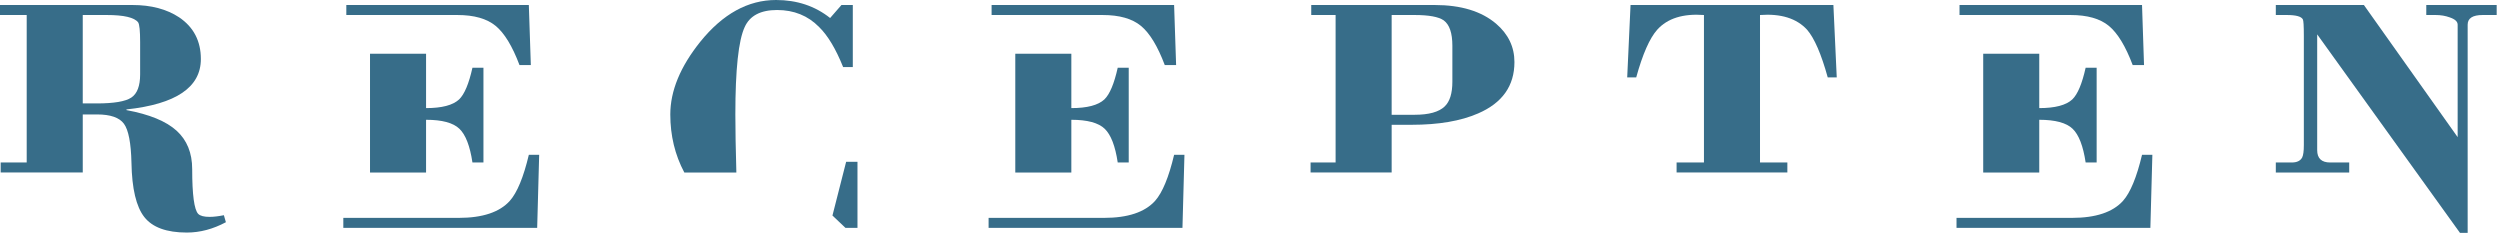
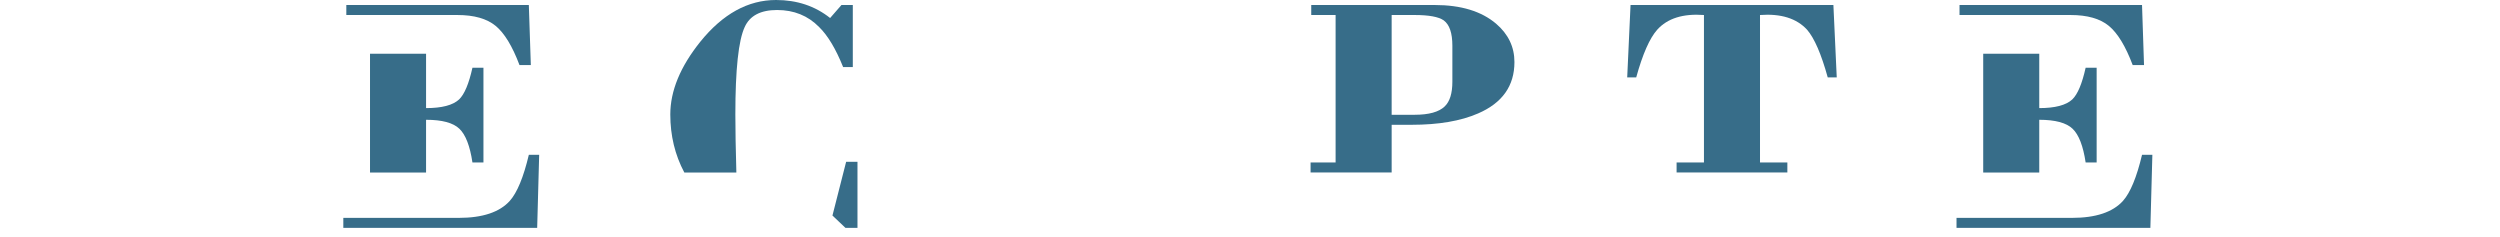
<svg xmlns="http://www.w3.org/2000/svg" width="100%" height="100%" viewBox="0 0 433 41" xml:space="preserve" style="fill-rule:evenodd;clip-rule:evenodd;stroke-linejoin:round;stroke-miterlimit:2;">
-   <path d="M14.332,2.6l0,15.314l2.427,0c2.966,0 4.96,-0.337 5.981,-1.011c1.02,-0.674 1.531,-2.013 1.531,-4.016l0,-5.606c0,-1.926 -0.115,-3.063 -0.346,-3.41c-0.656,-0.847 -2.467,-1.271 -5.432,-1.271l-4.161,0Zm-14.216,27.276l0,-1.734l4.508,0l0,-25.542l-4.624,0l0,-1.733l22.942,0c3.236,0 5.932,0.713 8.091,2.138c2.504,1.695 3.756,4.102 3.756,7.223c0,4.893 -4.296,7.802 -12.887,8.726l0,0.116c3.968,0.732 6.857,1.917 8.668,3.554c1.811,1.638 2.717,3.863 2.717,6.674c0,4.43 0.346,7.011 1.04,7.744c0.346,0.347 1.001,0.52 1.964,0.52c0.694,0 1.522,-0.097 2.485,-0.289l0.347,1.214c-2.235,1.194 -4.489,1.791 -6.761,1.791c-3.507,0 -5.963,-0.896 -7.368,-2.687c-1.407,-1.791 -2.148,-4.922 -2.225,-9.391c-0.078,-3.428 -0.511,-5.682 -1.3,-6.761c-0.79,-1.078 -2.341,-1.618 -4.652,-1.618l-2.485,0l0,10.055l-14.216,0Z" style="fill:#376d89;fill-rule:nonzero;" />
  <path d="M73.795,9.304l-0,9.419c2.735,-0 4.642,-0.5 5.721,-1.502c0.925,-0.886 1.695,-2.716 2.312,-5.49l1.906,-0l-0,16.412l-1.906,-0c-0.425,-2.851 -1.176,-4.797 -2.254,-5.837c-1.079,-1.04 -3.005,-1.56 -5.779,-1.56l-0,9.131l-9.708,-0l-0,-20.573l9.708,-0Zm-13.812,-6.704l-0,-1.733l31.611,-0l0.347,10.402l-1.965,-0c-1.234,-3.275 -2.611,-5.538 -4.132,-6.79c-1.523,-1.252 -3.728,-1.879 -6.617,-1.879l-19.244,-0Zm19.475,35.136c4.122,-0 7.069,-0.983 8.842,-2.948c1.271,-1.425 2.369,-4.084 3.294,-7.974l1.791,-0l-0.346,12.656l-33.576,-0l-0,-1.734l19.995,-0Z" style="fill:#376d89;fill-rule:nonzero;" />
-   <path d="M146.55,28.027l1.965,0l-0,11.442l-2.08,0l-2.254,-2.138l2.369,-9.304Zm-28.027,1.85c-1.619,-3.043 -2.427,-6.395 -2.427,-10.056c-0,-4.083 1.733,-8.282 5.201,-12.598c3.89,-4.815 8.263,-7.223 13.118,-7.223c3.62,0 6.741,1.04 9.362,3.12l1.964,-2.253l1.965,0l-0,10.748l-1.676,0c-1.271,-3.158 -2.658,-5.47 -4.161,-6.934c-1.926,-1.965 -4.354,-2.947 -7.281,-2.947c-2.851,0 -4.72,0.982 -5.605,2.947c-1.079,2.311 -1.619,7.359 -1.619,15.14c-0,2.621 0.058,5.972 0.174,10.056l-9.015,0Z" style="fill:#376d89;fill-rule:nonzero;" />
-   <path d="M185.557,9.304l0,9.419c2.735,-0 4.642,-0.5 5.721,-1.502c0.925,-0.886 1.695,-2.716 2.312,-5.49l1.906,-0l0,16.412l-1.906,-0c-0.425,-2.851 -1.176,-4.797 -2.254,-5.837c-1.079,-1.04 -3.005,-1.56 -5.779,-1.56l0,9.131l-9.708,-0l0,-20.573l9.708,-0Zm-13.812,-6.704l0,-1.733l31.611,-0l0.347,10.402l-1.965,-0c-1.234,-3.275 -2.611,-5.538 -4.132,-6.79c-1.523,-1.252 -3.728,-1.879 -6.617,-1.879l-19.244,-0Zm19.475,35.136c4.122,-0 7.069,-0.983 8.842,-2.948c1.271,-1.425 2.369,-4.084 3.294,-7.974l1.791,-0l-0.346,12.656l-33.576,-0l0,-1.734l19.995,-0Z" style="fill:#376d89;fill-rule:nonzero;" />
+   <path d="M146.55,28.027l1.965,0l-0,11.442l-2.08,0l-2.254,-2.138l2.369,-9.304Zm-28.027,1.85c-1.619,-3.043 -2.427,-6.395 -2.427,-10.056c-0,-4.083 1.733,-8.282 5.201,-12.598c3.89,-4.815 8.263,-7.223 13.118,-7.223c3.62,0 6.741,1.04 9.362,3.12l1.964,-2.253l1.965,0l-0,10.748l-1.676,0c-1.271,-3.158 -2.658,-5.47 -4.161,-6.934c-1.926,-1.965 -4.354,-2.947 -7.281,-2.947c-2.851,0 -4.72,0.982 -5.605,2.947c-1.079,2.311 -1.619,7.359 -1.619,15.14c-0,2.621 0.058,5.972 0.174,10.056Z" style="fill:#376d89;fill-rule:nonzero;" />
  <path d="M241.034,2.6l-0,17.279l3.987,0c2.465,0 4.199,-0.482 5.201,-1.445c0.886,-0.847 1.329,-2.272 1.329,-4.276l-0,-6.242c-0,-2.195 -0.501,-3.659 -1.502,-4.391c-0.887,-0.616 -2.563,-0.925 -5.028,-0.925l-3.987,0Zm-14.043,27.276l-0,-1.734l4.335,0l-0,-25.542l-4.219,0l-0,-1.733l21.382,0c4.545,0 8.09,1.078 10.632,3.235c2.119,1.812 3.179,4.027 3.179,6.646c-0,4.123 -2.1,7.089 -6.299,8.9c-3.005,1.31 -6.839,1.965 -11.5,1.965l-3.467,0l-0,8.263l-14.043,0Z" style="fill:#376d89;fill-rule:nonzero;" />
  <path d="M281.832,13.407l0.577,-12.54l35.135,-0l0.579,12.54l-1.56,-0c-1.118,-4.045 -2.313,-6.799 -3.583,-8.264c-1.812,-1.965 -4.527,-2.812 -8.148,-2.543l-0,25.543l4.738,-0l-0,1.734l-19.185,-0l-0,-1.734l4.739,-0l-0,-25.543c-3.623,-0.269 -6.319,0.578 -8.091,2.543c-1.31,1.465 -2.524,4.219 -3.641,8.264l-1.56,-0Z" style="fill:#376d89;fill-rule:nonzero;" />
  <path d="M353.2,9.304l-0,9.419c2.735,-0 4.642,-0.5 5.721,-1.502c0.925,-0.886 1.695,-2.716 2.312,-5.49l1.906,-0l-0,16.412l-1.906,-0c-0.425,-2.851 -1.176,-4.797 -2.254,-5.837c-1.079,-1.04 -3.005,-1.56 -5.779,-1.56l-0,9.131l-9.708,-0l-0,-20.573l9.708,-0Zm-13.812,-6.704l-0,-1.733l31.611,-0l0.347,10.402l-1.965,-0c-1.234,-3.275 -2.611,-5.538 -4.132,-6.79c-1.523,-1.252 -3.728,-1.879 -6.617,-1.879l-19.244,-0Zm19.475,35.136c4.122,-0 7.069,-0.983 8.842,-2.948c1.271,-1.425 2.369,-4.084 3.294,-7.974l1.791,-0l-0.346,12.656l-33.576,-0l-0,-1.734l19.995,-0Z" style="fill:#376d89;fill-rule:nonzero;" />
-   <path d="M427.399,4.276l0,36.06l-1.329,-0l-24.733,-34.384l0,20.053c0,1.425 0.751,2.138 2.253,2.138l3.294,-0l0,1.734l-12.713,-0l0,-1.734l2.773,-0c0.886,-0 1.483,-0.289 1.792,-0.867c0.192,-0.385 0.289,-1.098 0.289,-2.138l0,-18.955c0,-1.695 -0.058,-2.638 -0.173,-2.831c-0.27,-0.501 -1.195,-0.752 -2.774,-0.752l-1.907,-0l0,-1.733l15.256,-0l16.239,22.884l0,-19.475c0,-0.539 -0.463,-0.962 -1.387,-1.271c-0.733,-0.269 -1.542,-0.405 -2.428,-0.405l-1.618,-0l0,-1.733l12.193,-0l0,1.733l-2.426,-0c-1.734,-0 -2.601,0.559 -2.601,1.676" style="fill:#376d89;fill-rule:nonzero;" />
</svg>